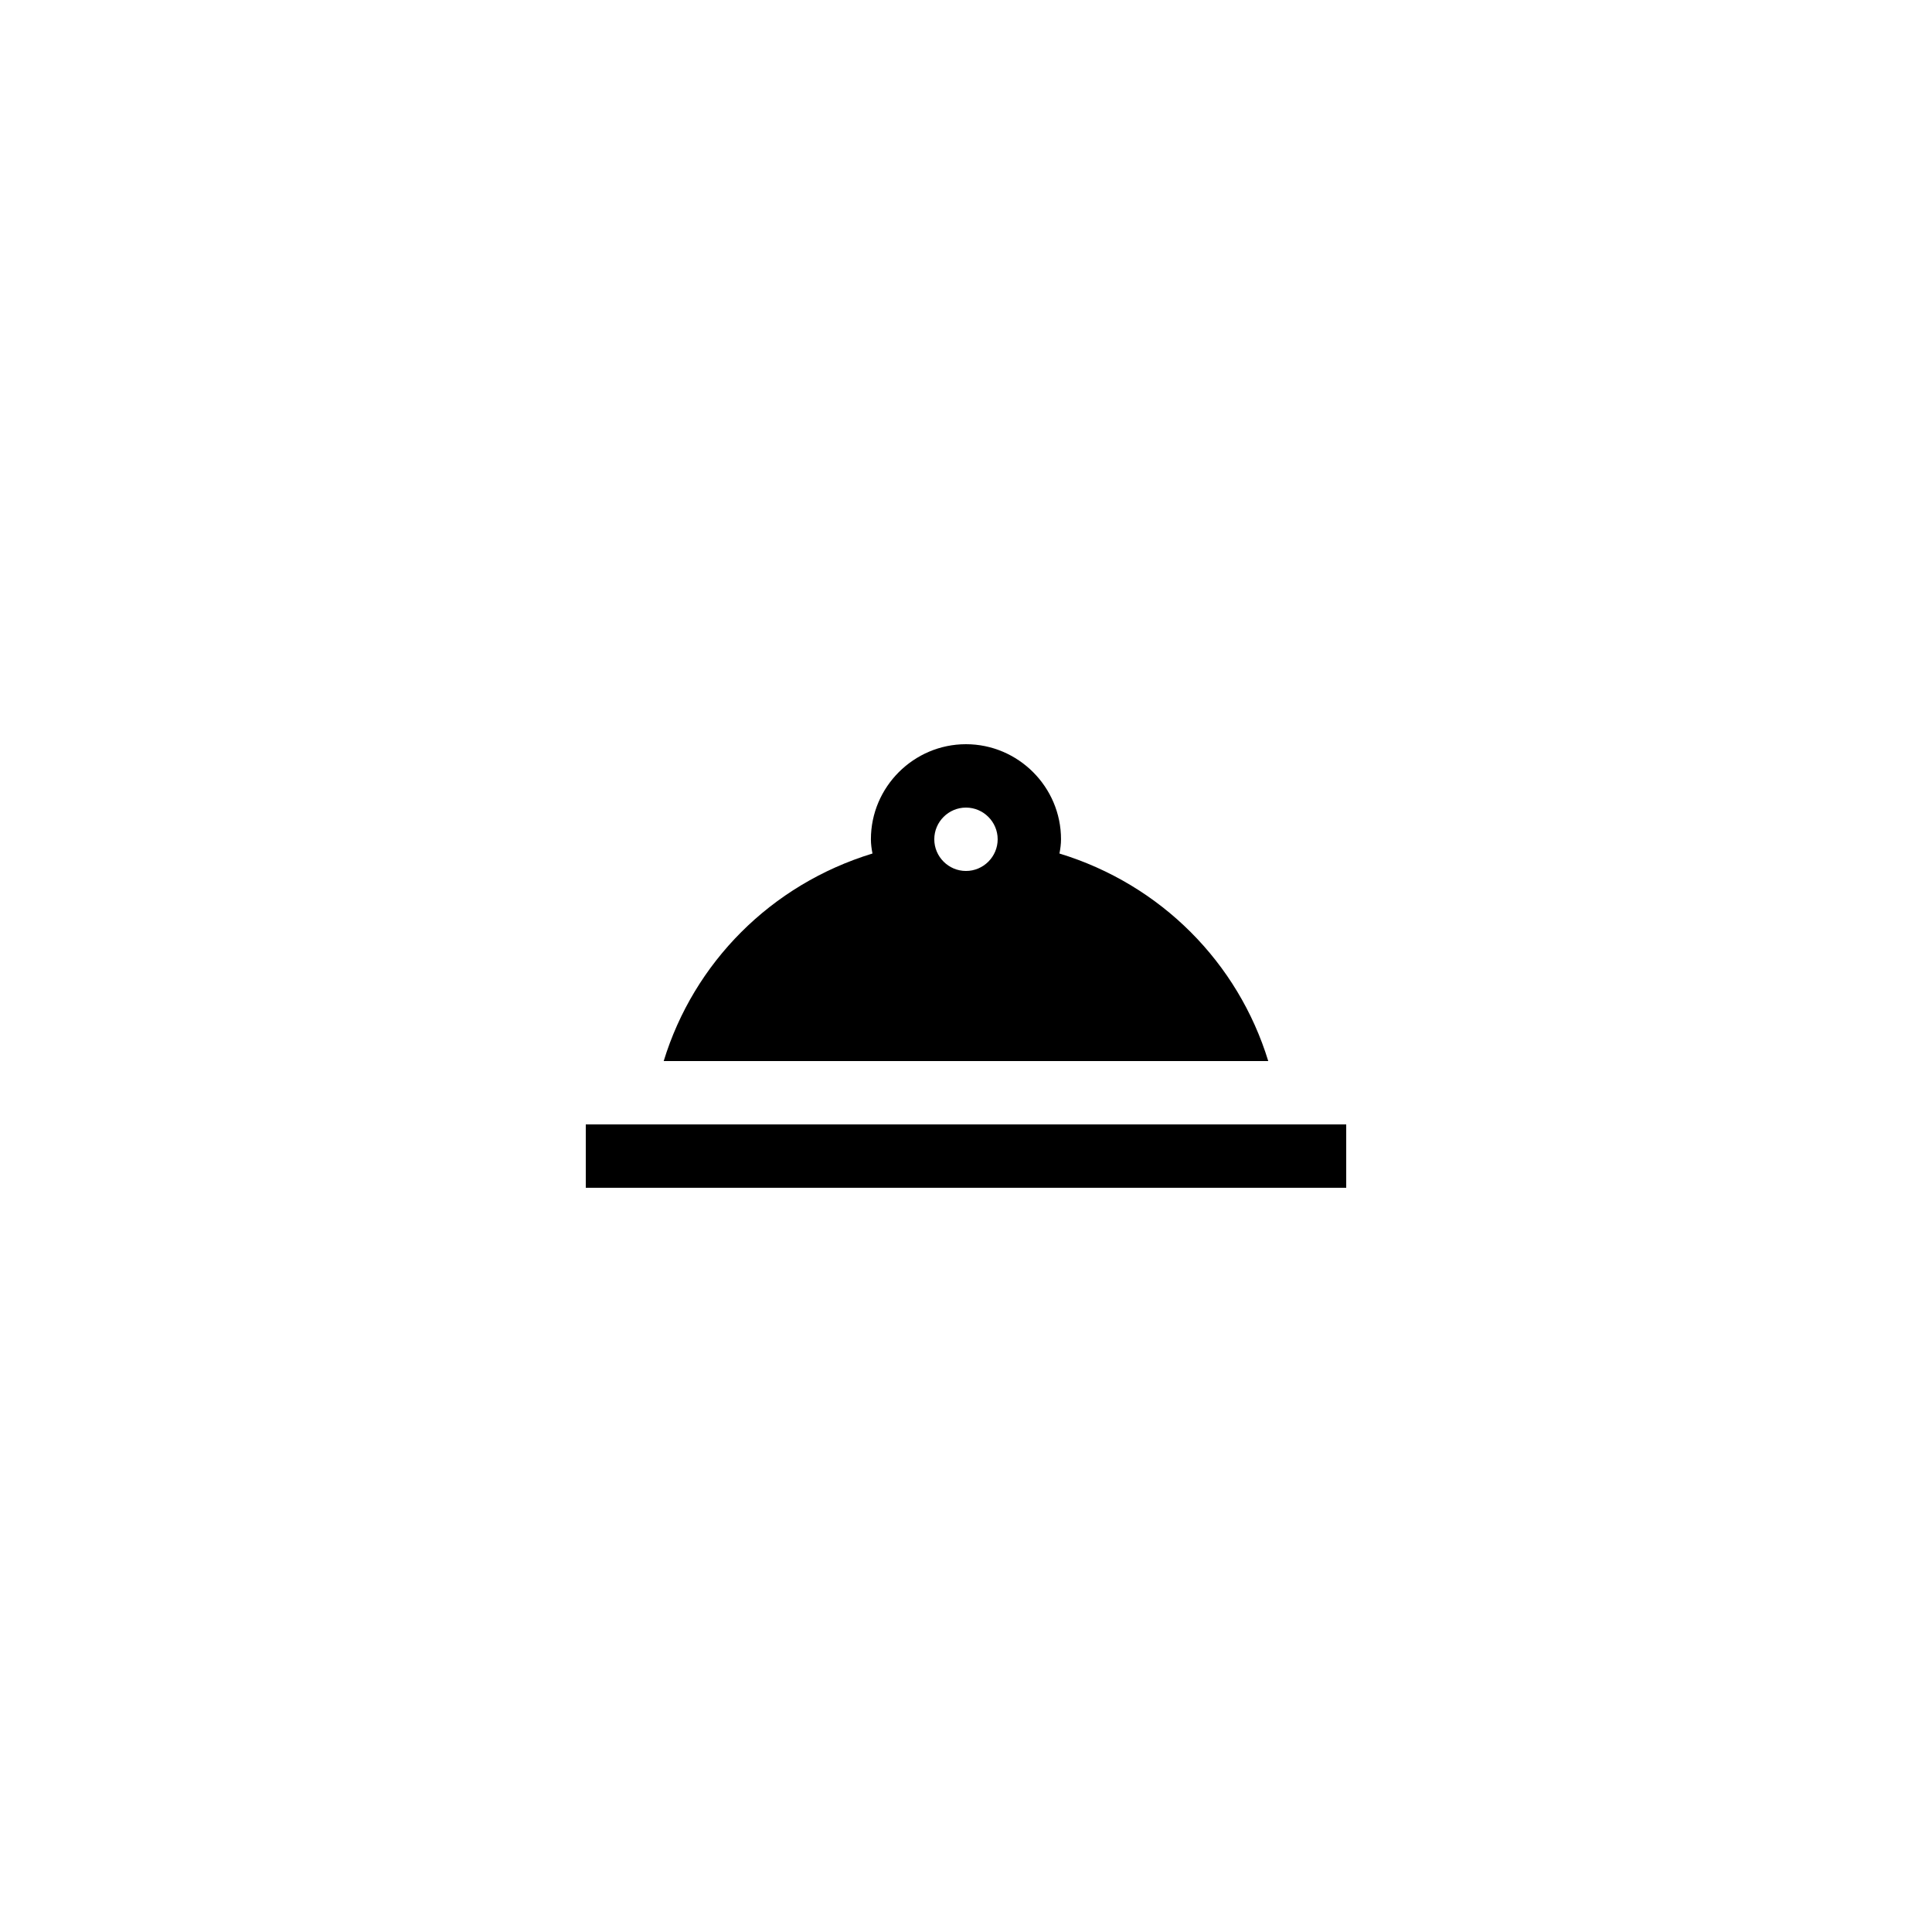
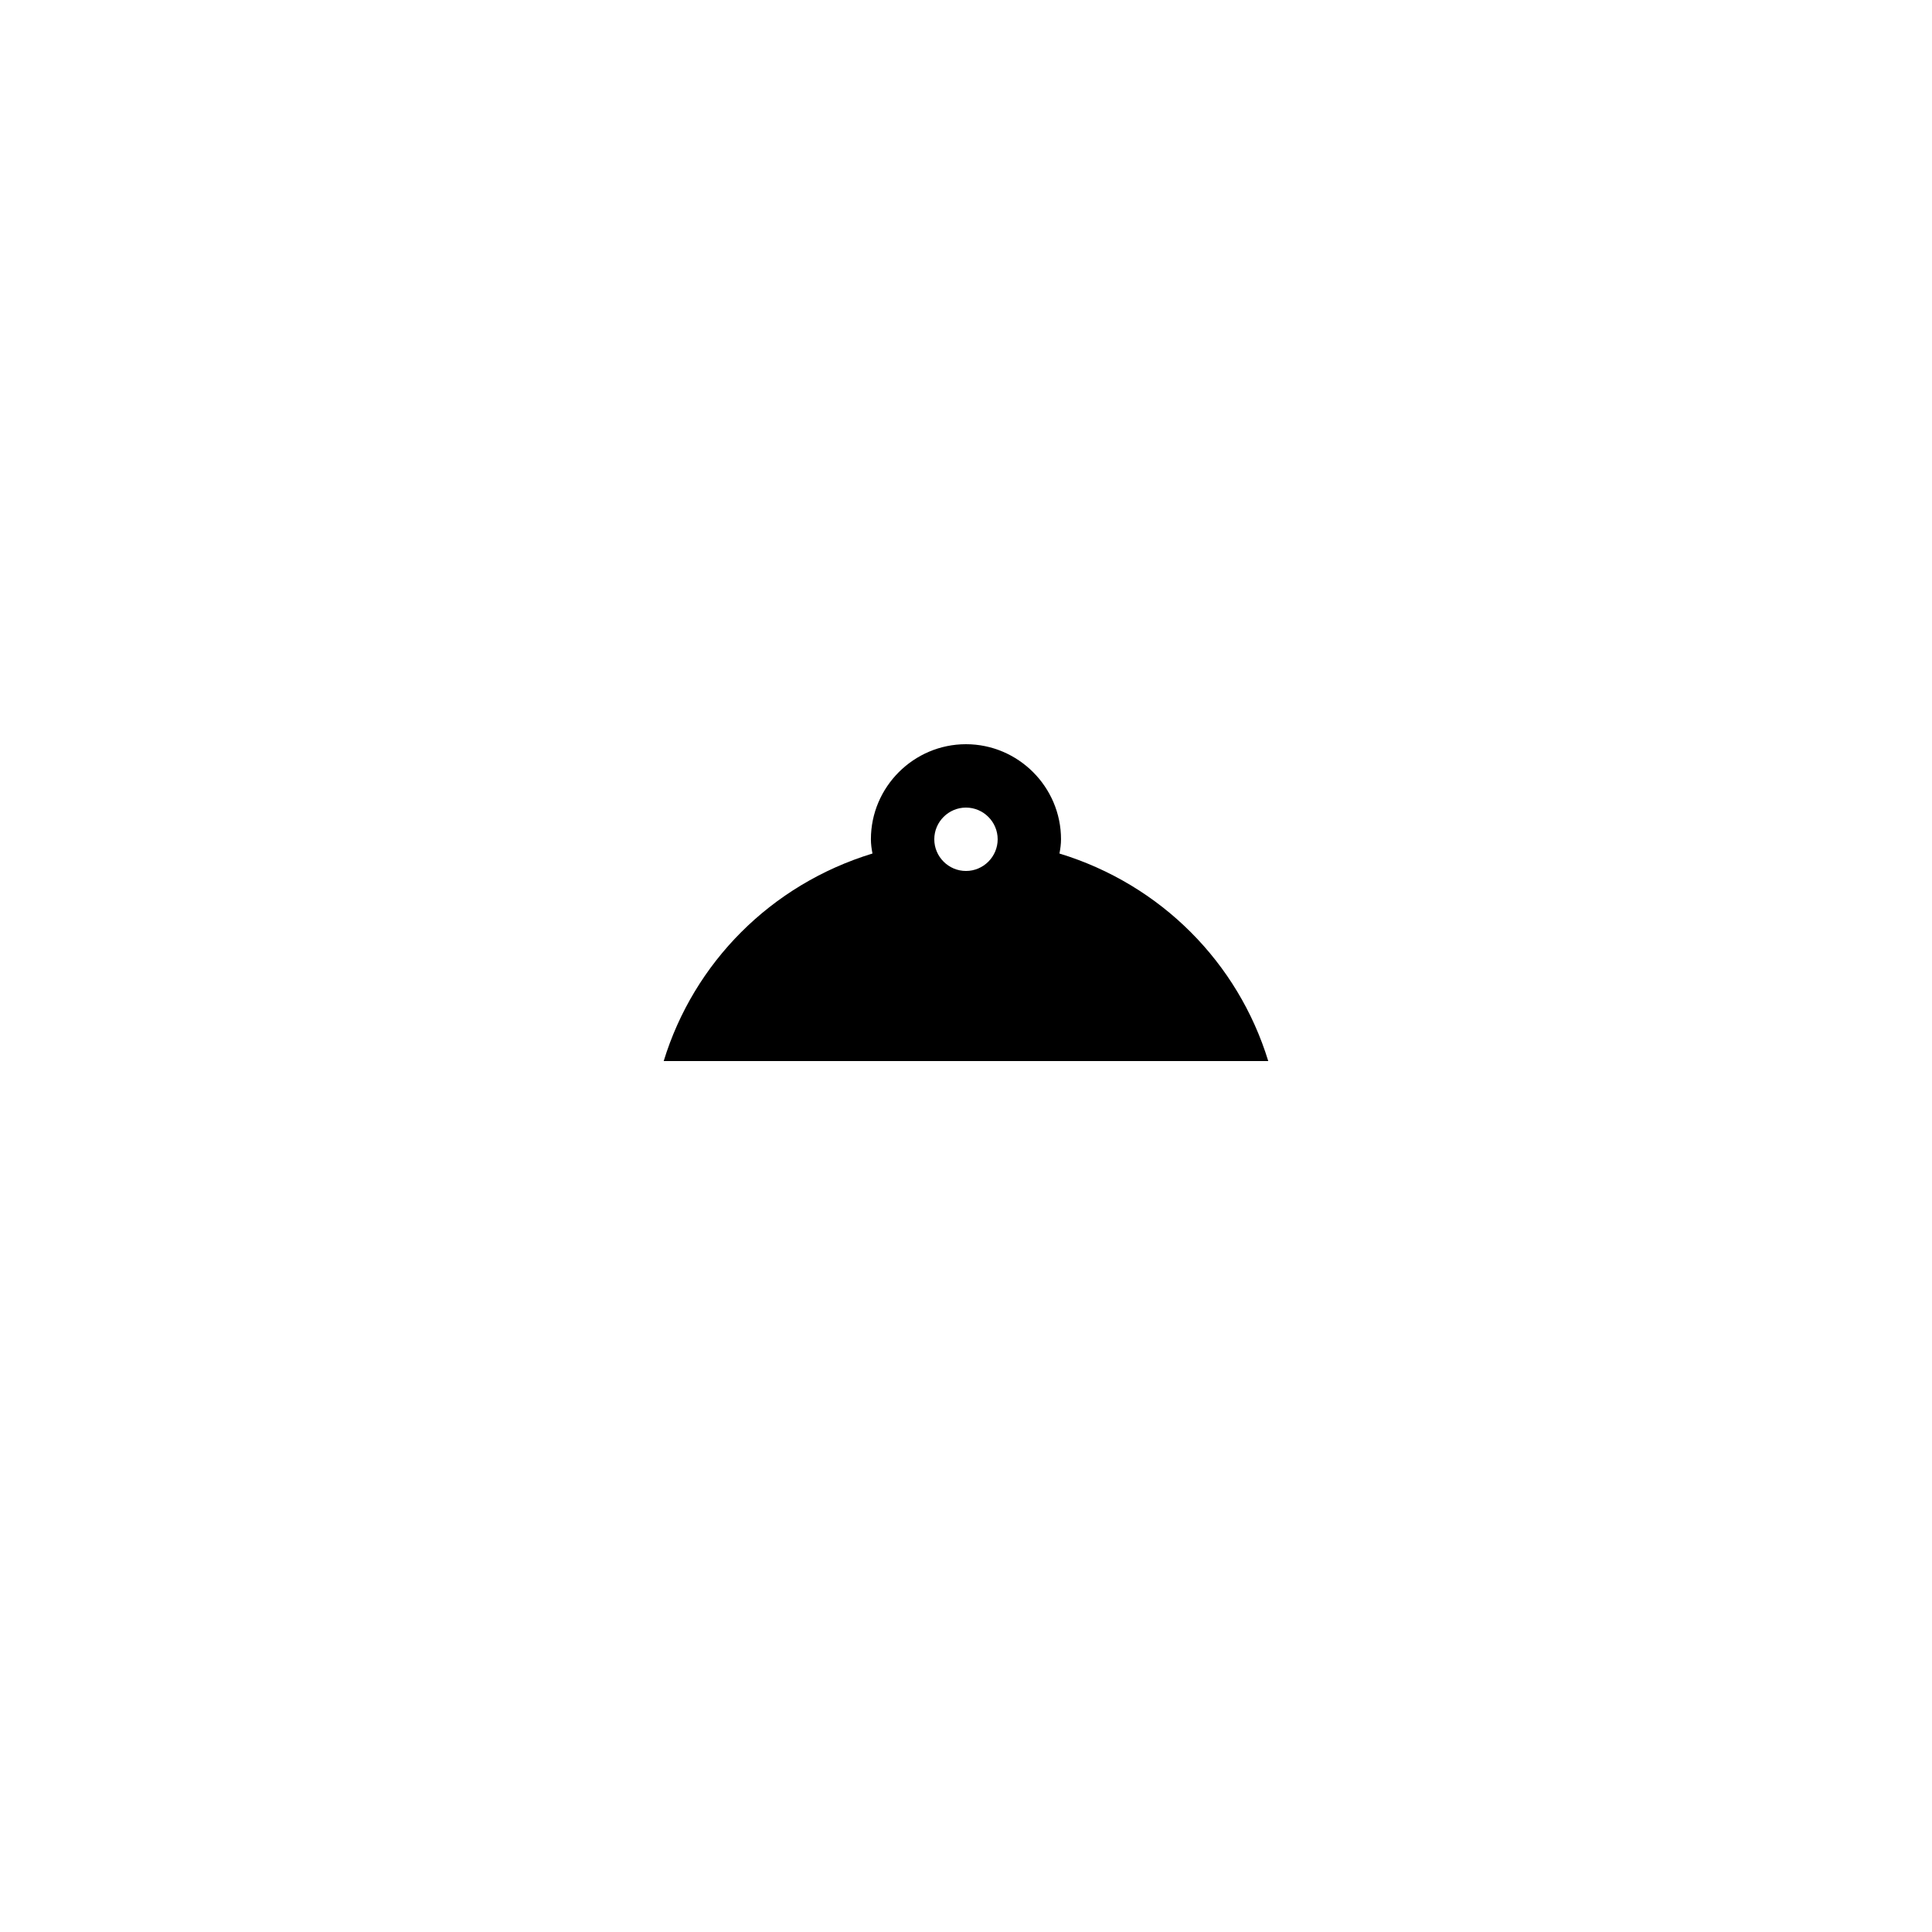
<svg xmlns="http://www.w3.org/2000/svg" fill="#000000" width="800px" height="800px" version="1.1" viewBox="144 144 512 512">
  <g>
-     <path d="m299.24 441.98h201.52v16.793h-201.52z" />
    <path d="m319.89 425.19h160.21c-7.977-26.031-28.383-46.77-55.336-55 0.25-1.258 0.418-2.516 0.418-3.777 0-13.855-11.336-25.191-25.191-25.191-13.855 0-25.191 11.336-25.191 25.191 0 1.258 0.168 2.519 0.418 3.777-26.949 8.23-47.352 28.973-55.328 55zm80.105-67.172c4.617 0 8.398 3.777 8.398 8.398 0 4.617-3.777 8.398-8.398 8.398-4.617 0-8.398-3.777-8.398-8.398 0-4.621 3.777-8.398 8.398-8.398z" />
  </g>
</svg>